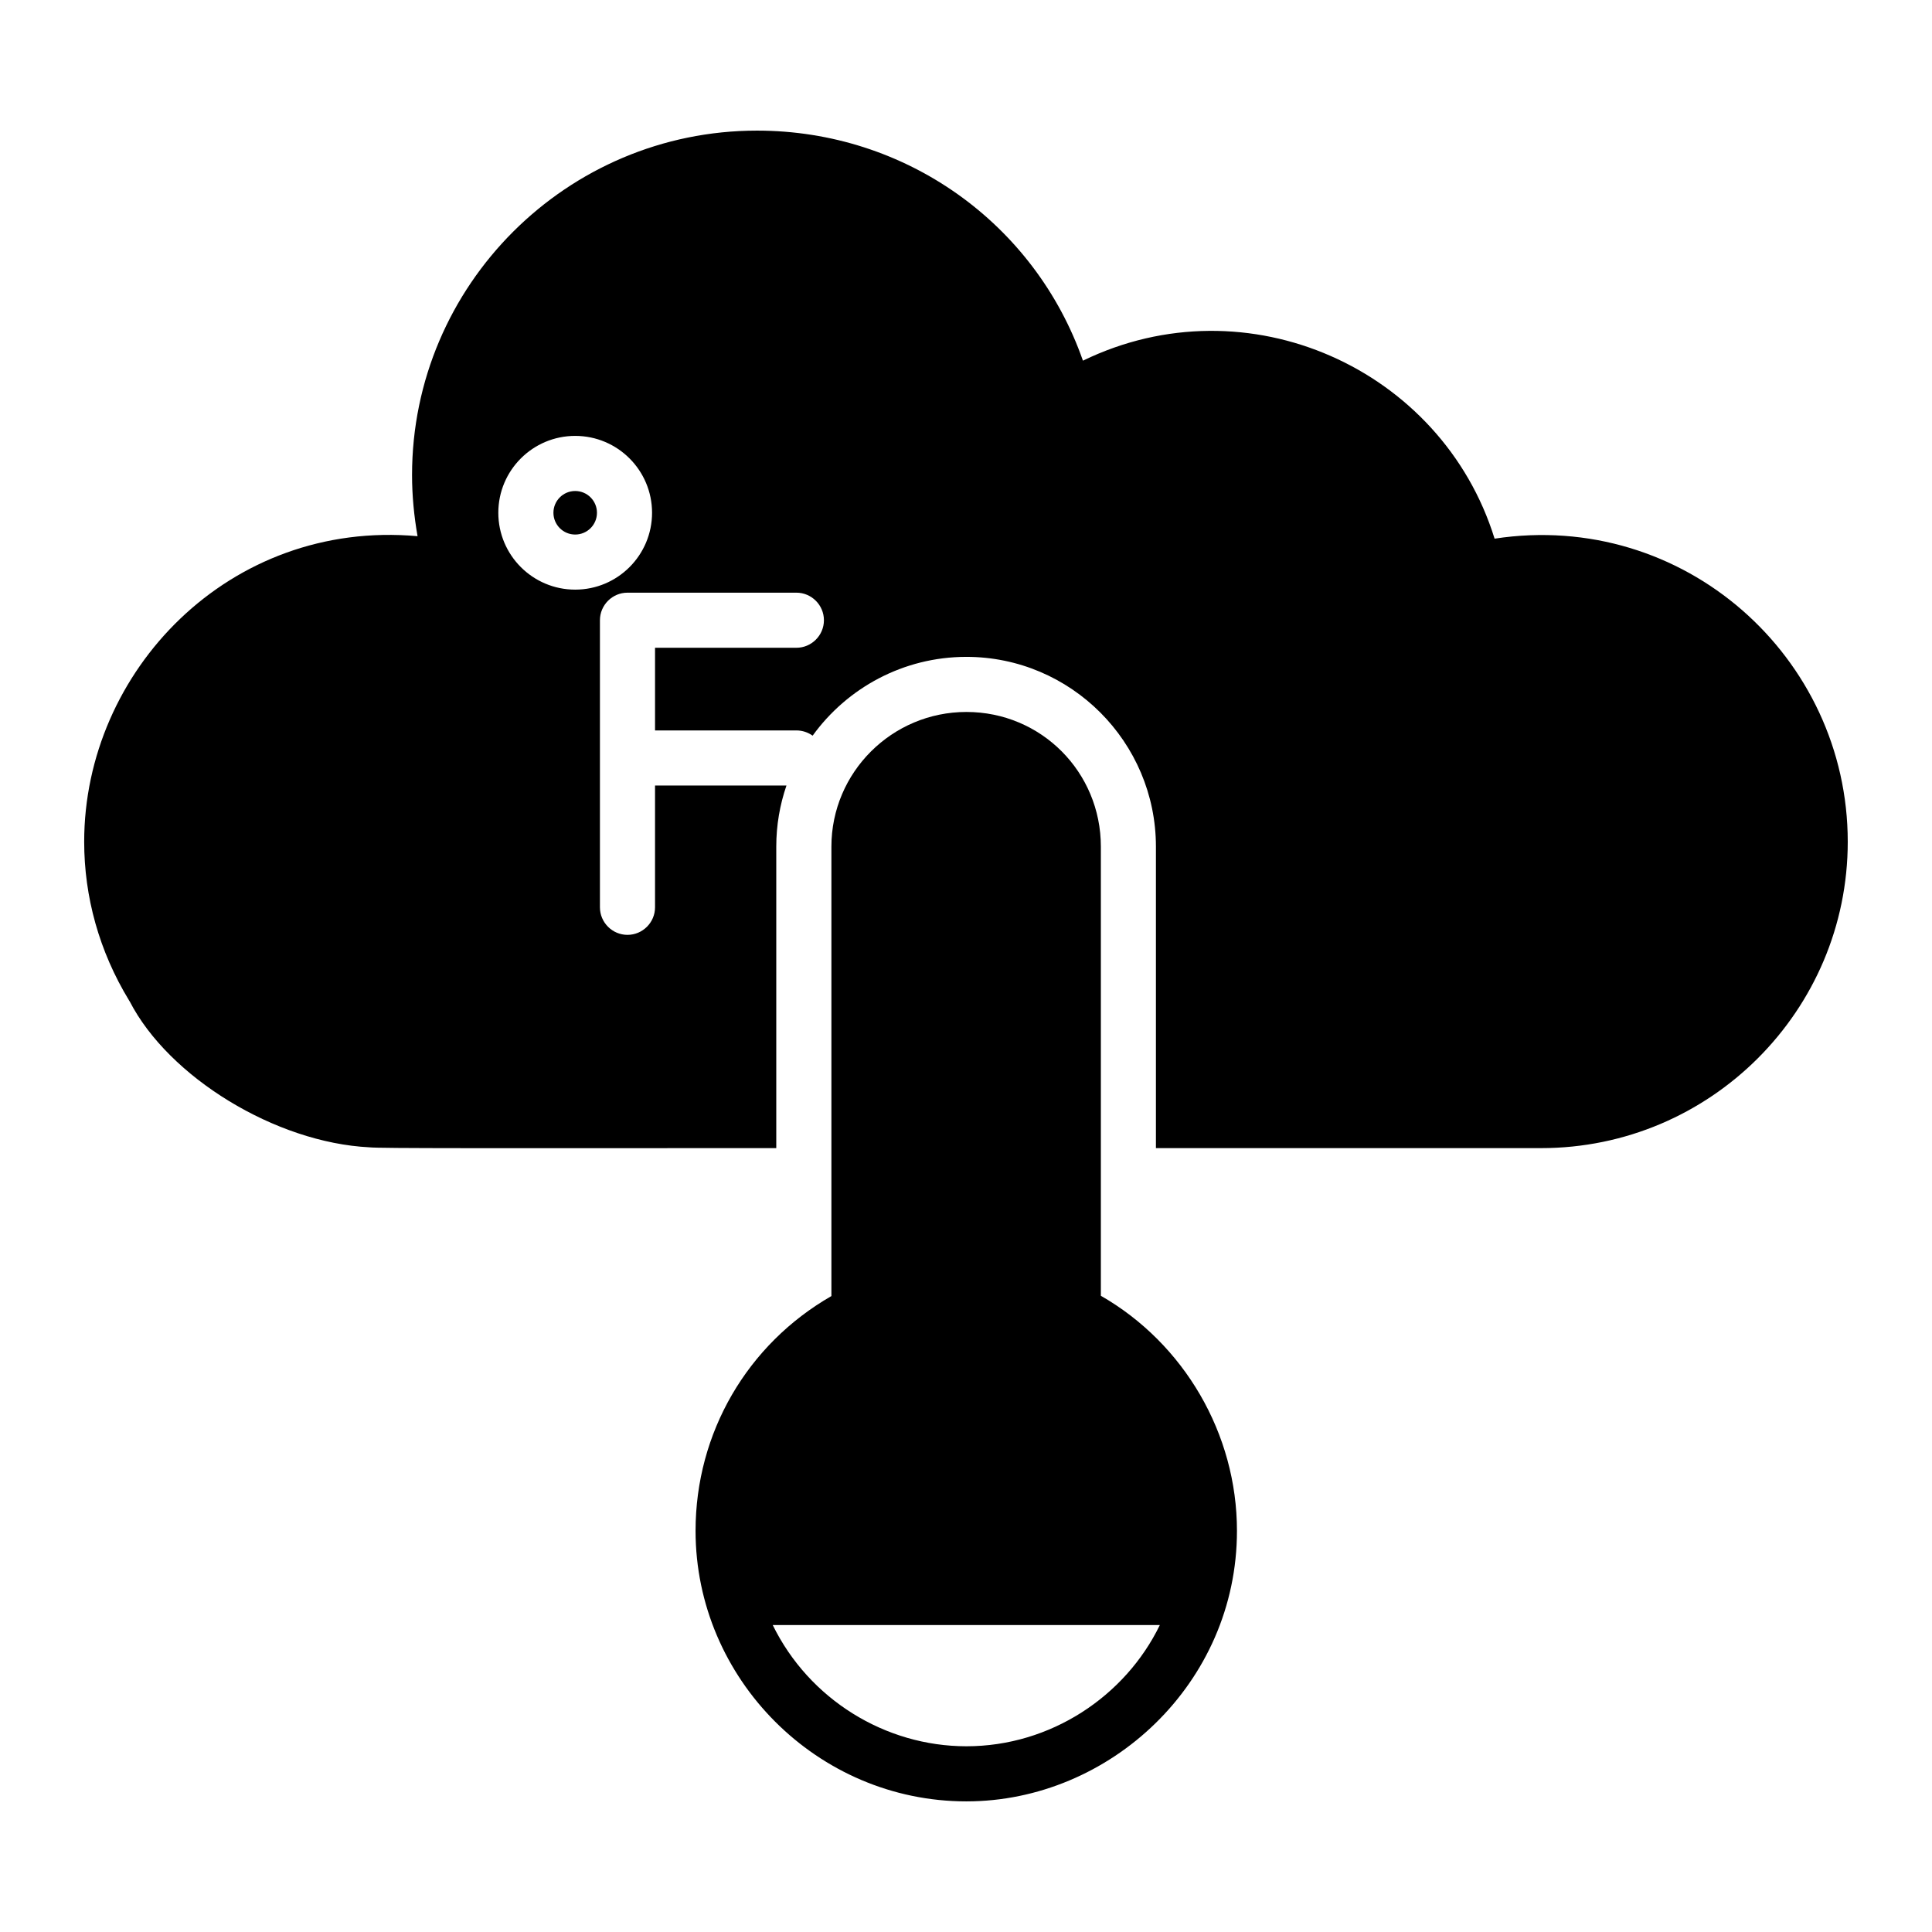
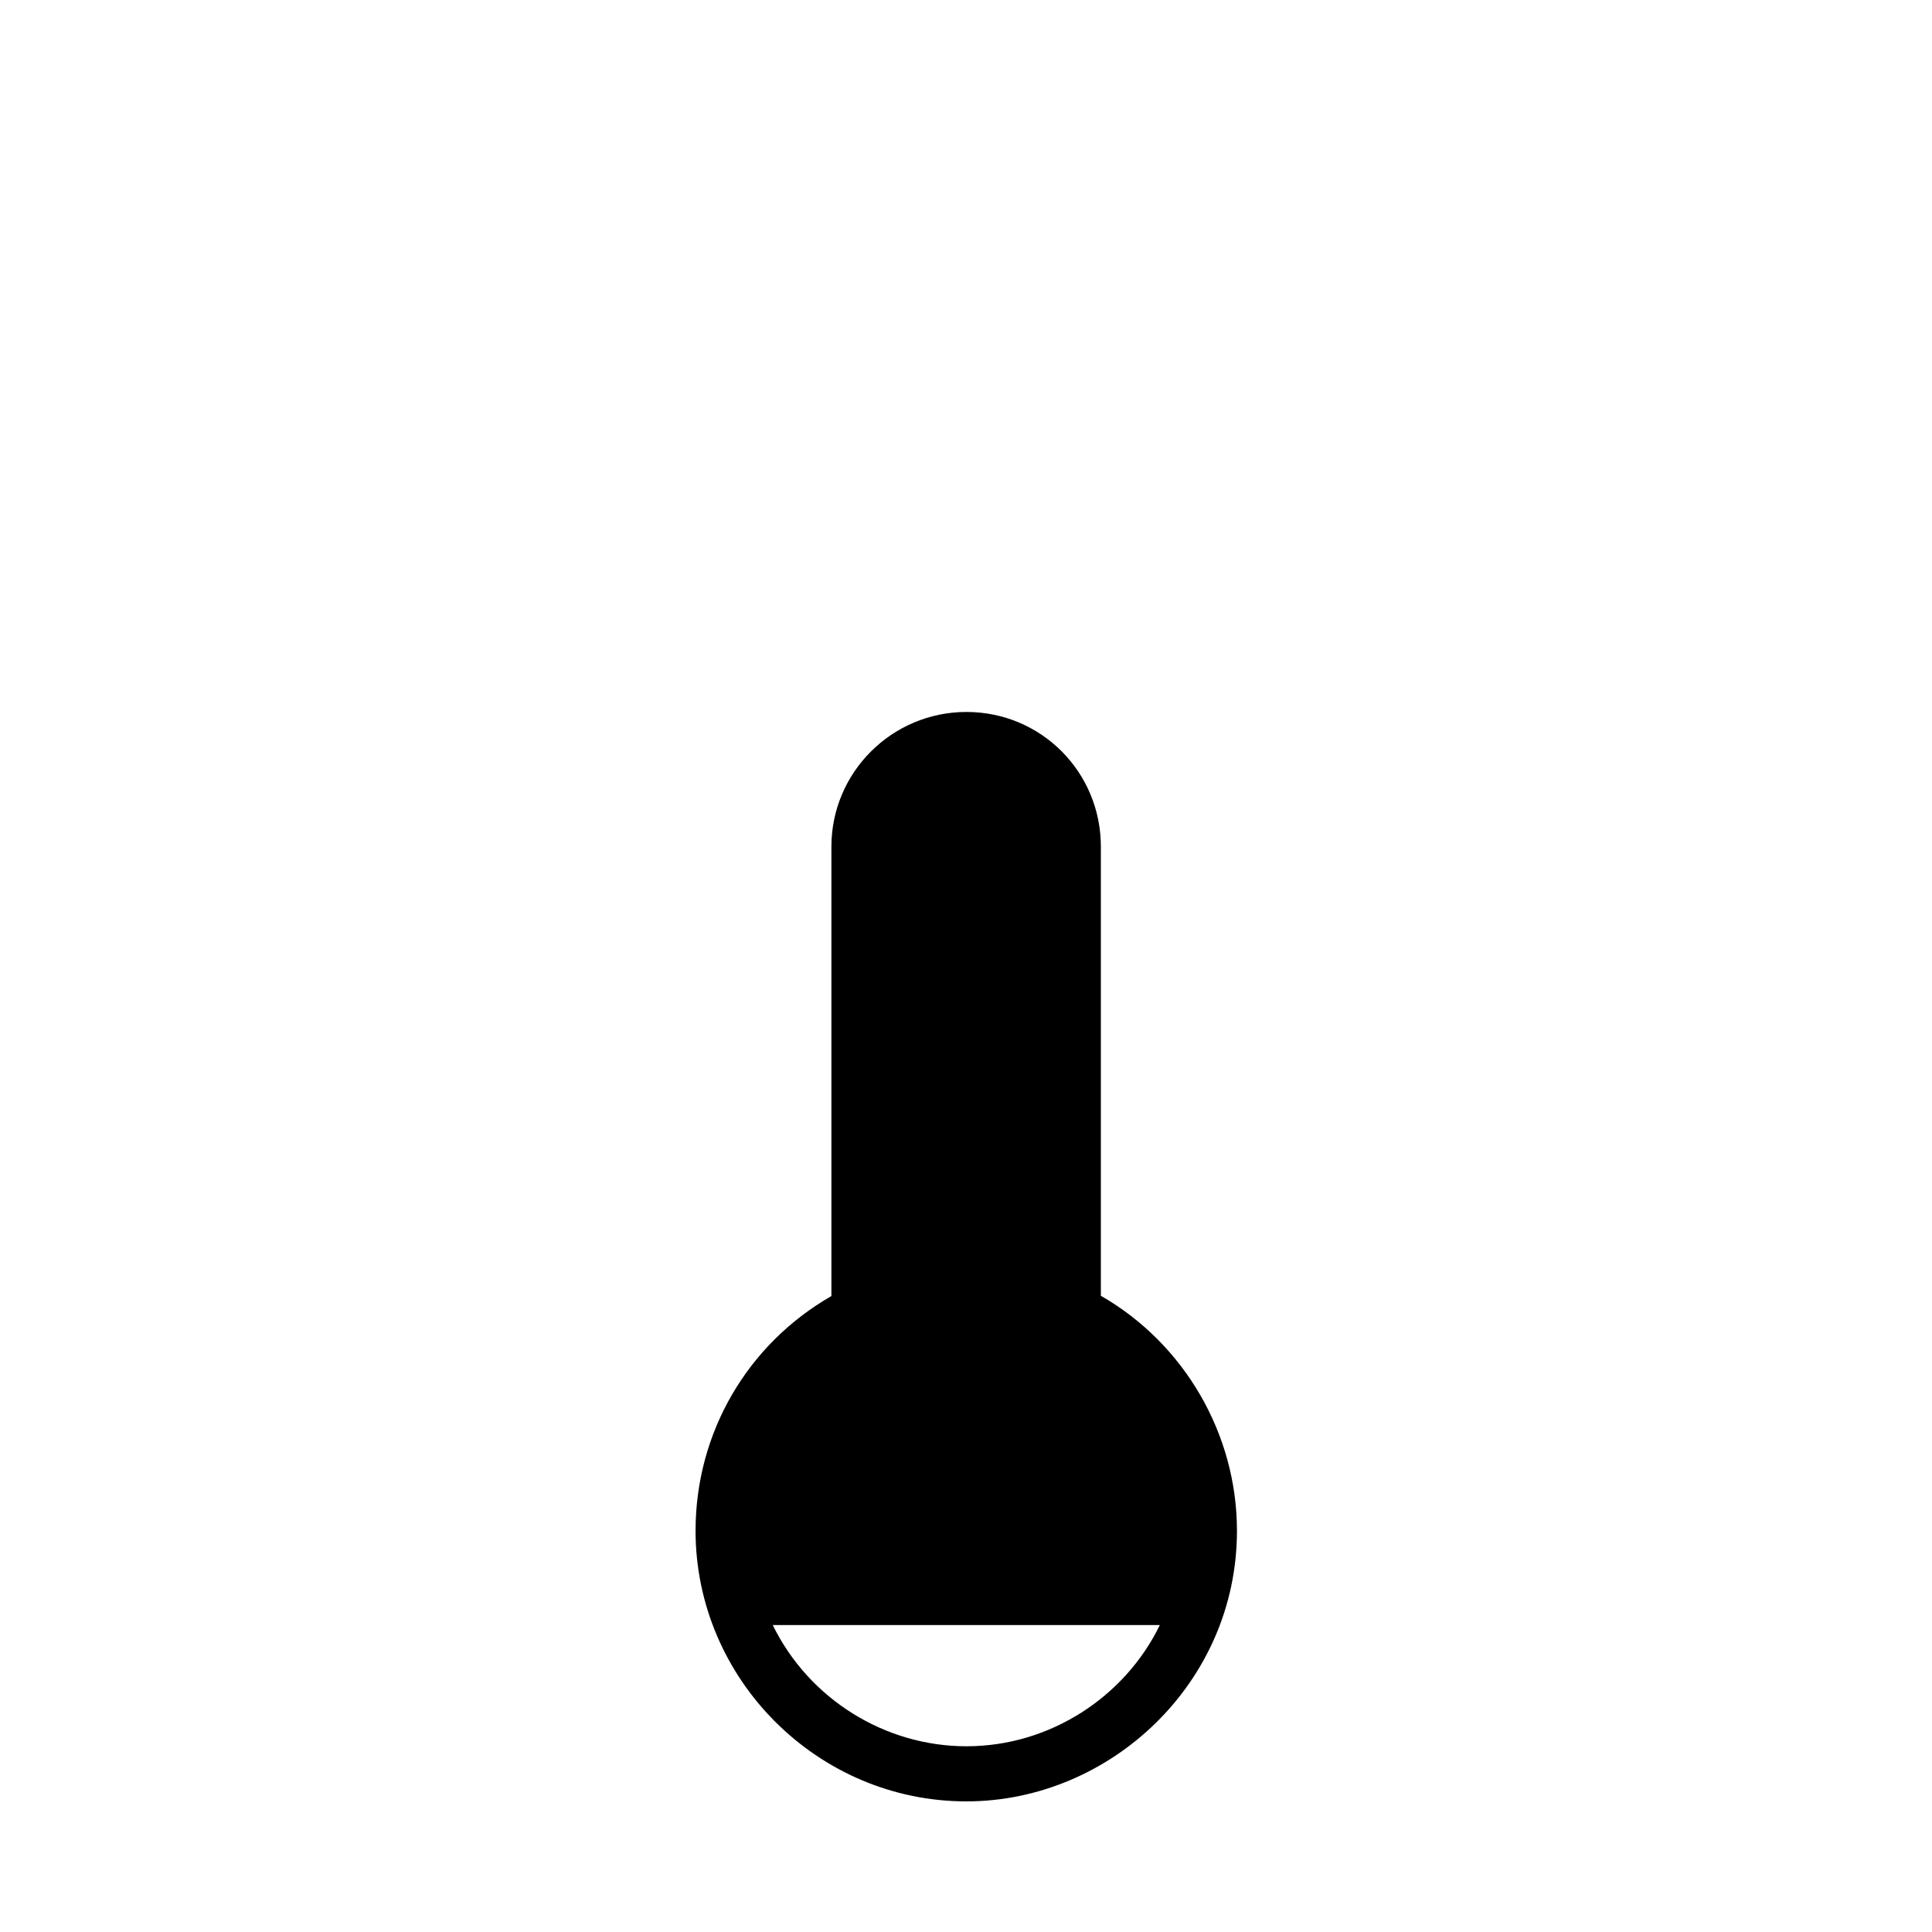
<svg xmlns="http://www.w3.org/2000/svg" fill="#000000" width="800px" height="800px" version="1.1" viewBox="144 144 512 512">
  <g>
    <path d="m435.74 487.4v-119.02c0-19.809-15.836-35.703-35.633-35.703-19.715 0-35.777 15.992-35.777 35.703v119.09c-22.27 12.777-36 36.215-36 62.211 0 39.211 32.258 71.703 71.773 71.703 38.039 0 71.703-31.328 71.703-71.703 0.004-25.703-14.016-49.652-36.066-62.285zm-35.629 119.38c-21.539 0-41.691-12.449-51.332-32.129h102.59c-9.16 18.895-28.969 32.129-51.254 32.129z" />
-     <path d="m302.2 279.89c0 3.188-2.582 5.769-5.769 5.769-3.184 0-5.766-2.582-5.766-5.769 0-3.184 2.582-5.769 5.766-5.769 3.188 0 5.769 2.586 5.769 5.769" />
-     <path d="m540.08 286.75c-13.973-45.086-65.57-68.332-109.09-47.168-12.703-36.289-46.945-60.969-86.375-60.969-50.379 0-91.418 40.961-91.418 91.27 0 5.402 0.512 10.805 1.461 16.211-49.859-4.481-88.348 35.762-88.348 80.977 0 14.531 3.941 28.988 11.902 42.059 0 0.07 0.074 0.145 0.145 0.219 10.371 20.152 38.699 37.457 63.523 38.699 2.602 0.312 32.527 0.219 107.84 0.219v-79.883c0-5.695 0.949-11.098 2.699-16.211h-34.828v32.273c0 4.016-3.285 7.301-7.301 7.301s-7.301-3.285-7.301-7.301v-76.082c0-4.016 3.285-7.301 7.301-7.301h44.758c4.016 0 7.301 3.285 7.301 7.301s-3.289 7.301-7.301 7.301h-37.457v21.906h37.457c1.605 0 3.066 0.512 4.309 1.387 9.129-12.633 24.023-20.883 40.742-20.883 27.672 0 50.234 22.562 50.234 50.309v79.879h102.07c44.832 0 81.27-36.434 81.27-81.191 0.004-48.949-43.457-87.977-93.605-80.32zm-243.65 13.508c-11.246 0-20.371-9.129-20.371-20.371 0-11.246 9.129-20.371 20.371-20.371 11.246 0 20.371 9.129 20.371 20.371 0 11.246-9.125 20.371-20.371 20.371z" />
  </g>
</svg>